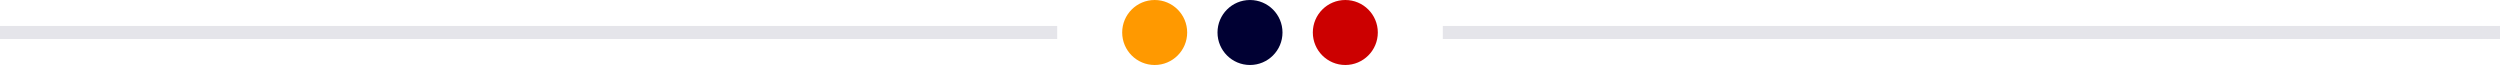
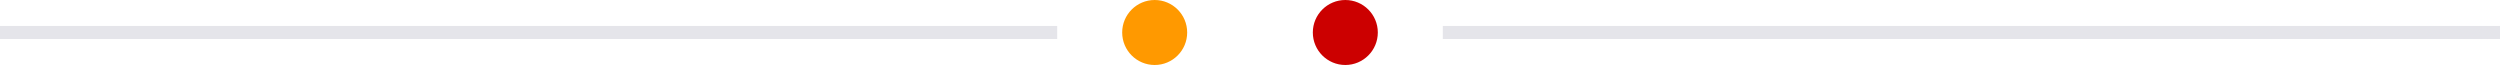
<svg xmlns="http://www.w3.org/2000/svg" width="577" height="15" viewBox="0 0 577 15" fill="none">
  <line y1="7.5" x2="244" y2="7.5" stroke="#CCCCD6" stroke-opacity="0.502" stroke-width="3" />
  <line x1="333" y1="7.5" x2="577" y2="7.5" stroke="#CCCCD6" stroke-opacity="0.502" stroke-width="3" />
  <circle cx="266.5" cy="7.5" r="7.5" fill="#FF9900" />
-   <circle cx="288.5" cy="7.5" r="7.5" fill="#000033" />
  <circle cx="310.5" cy="7.5" r="7.5" fill="#CC0000" />
</svg>